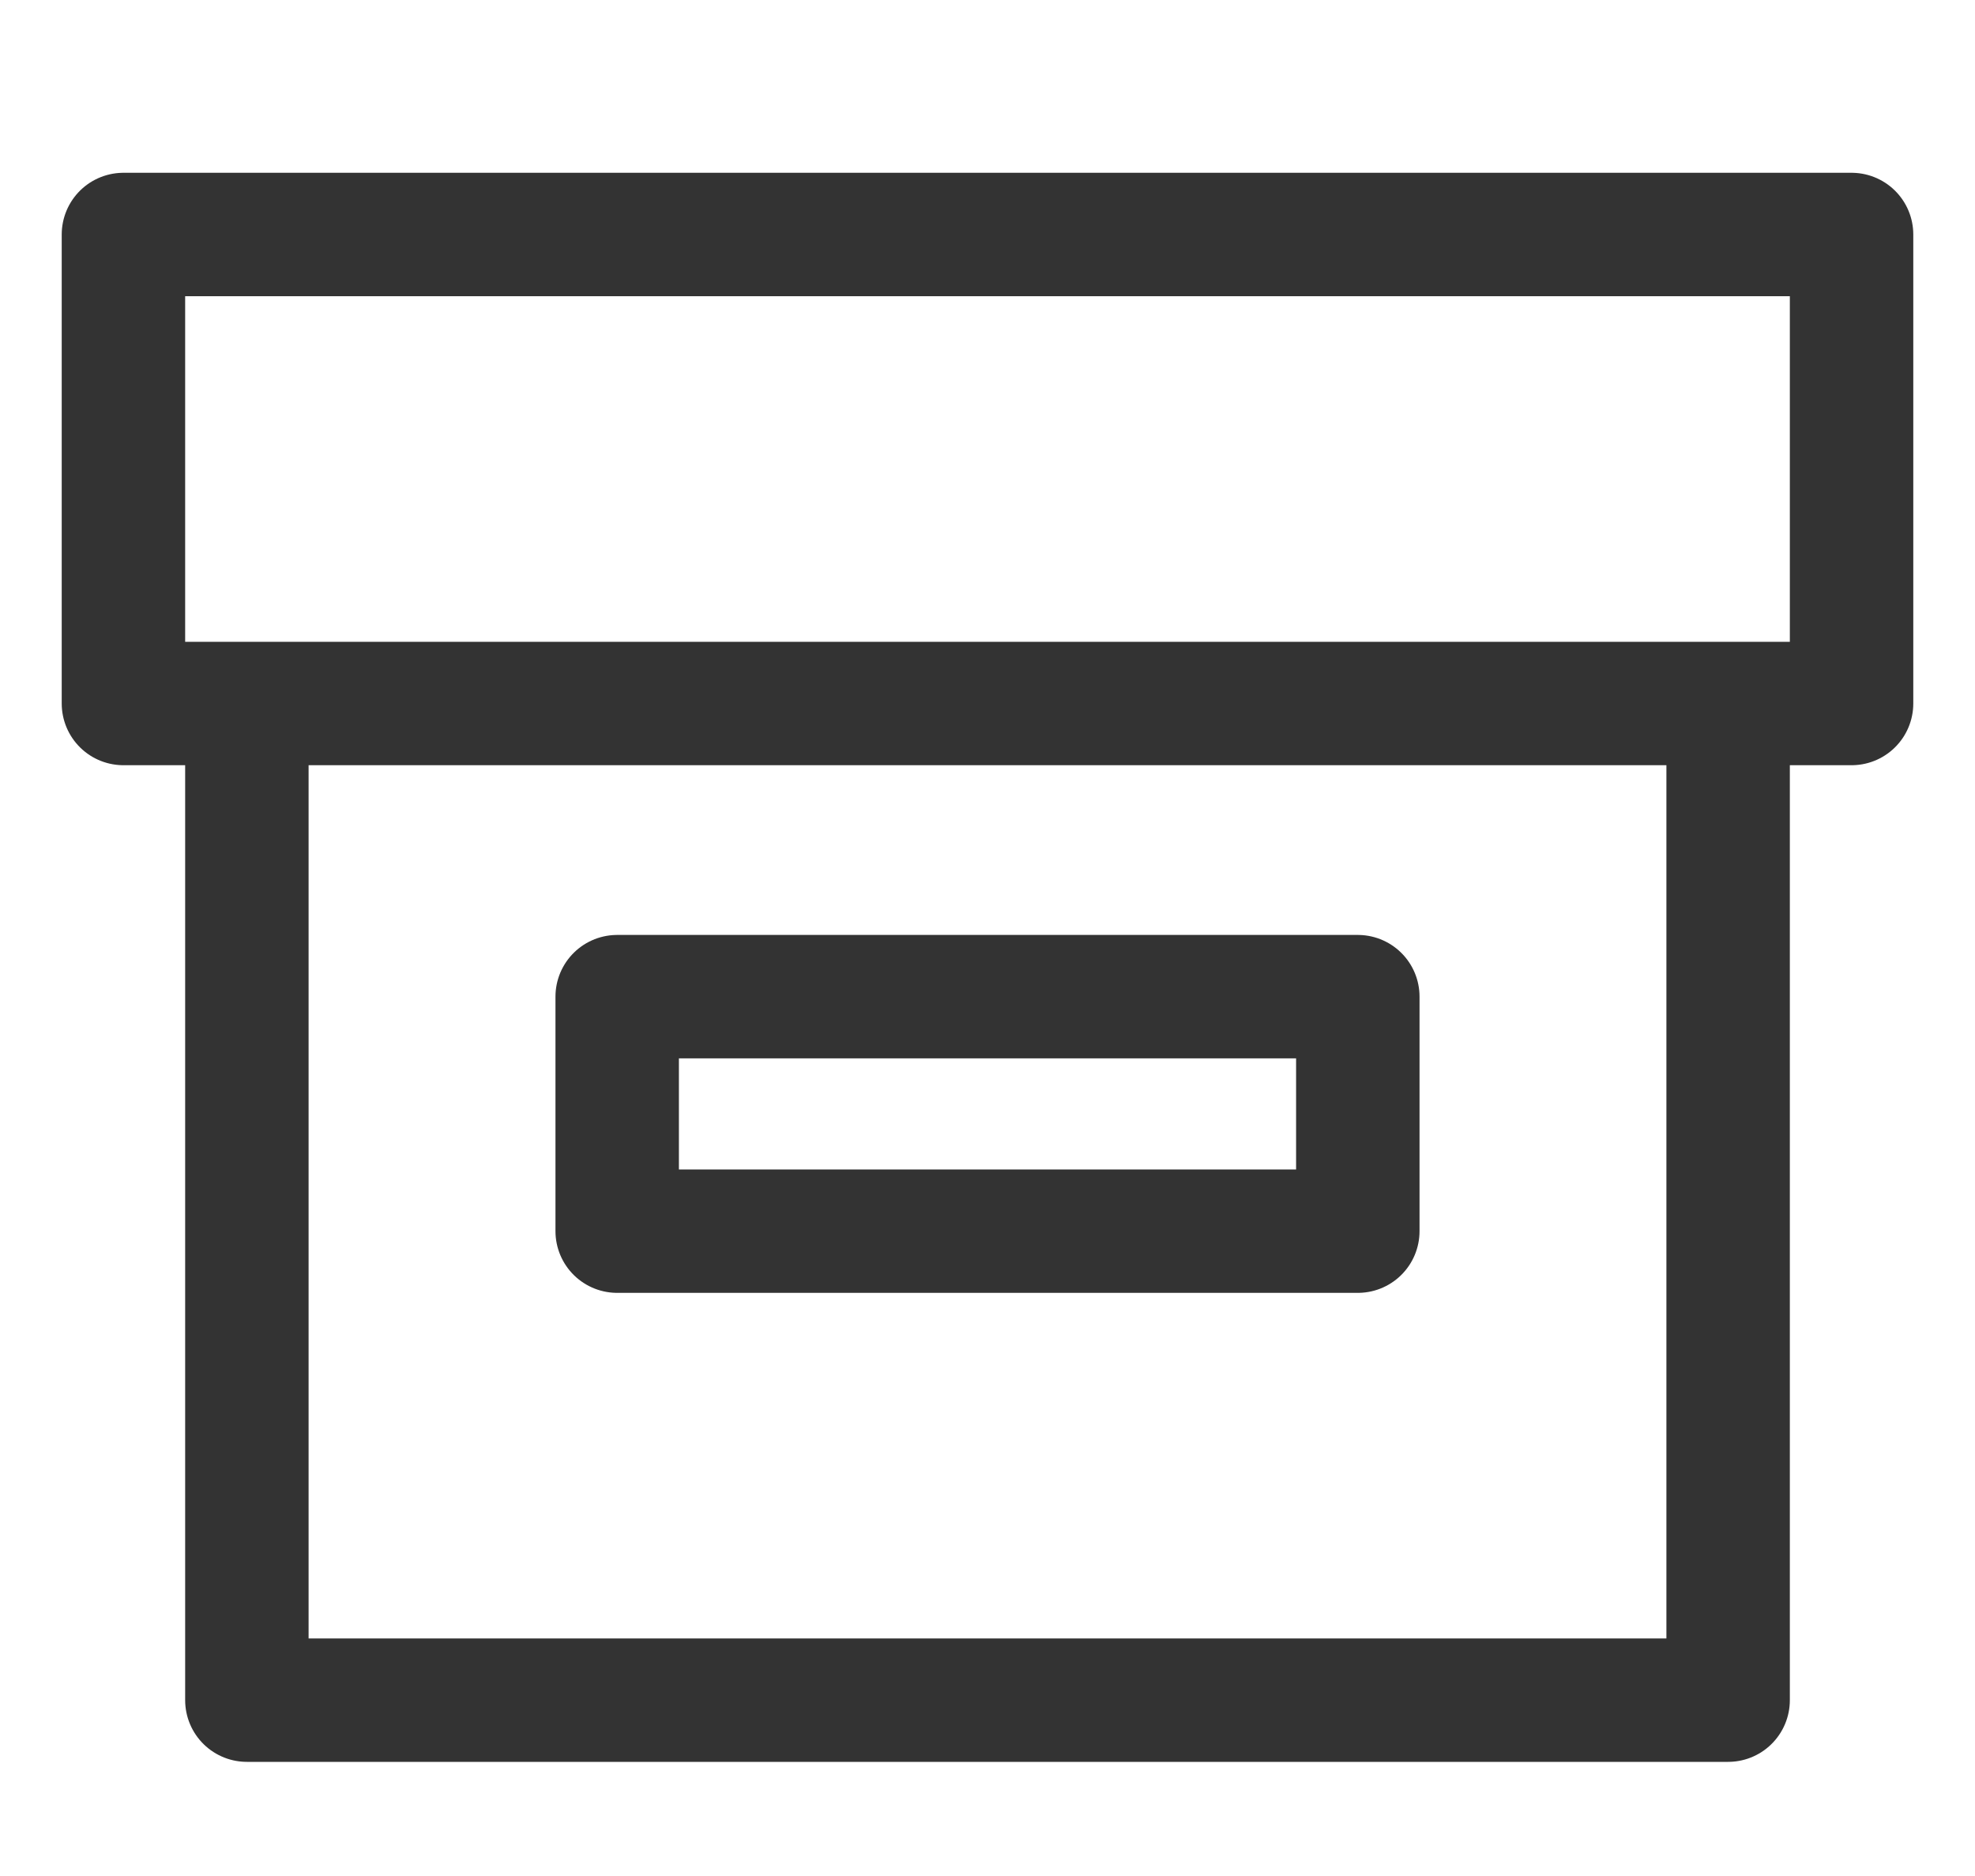
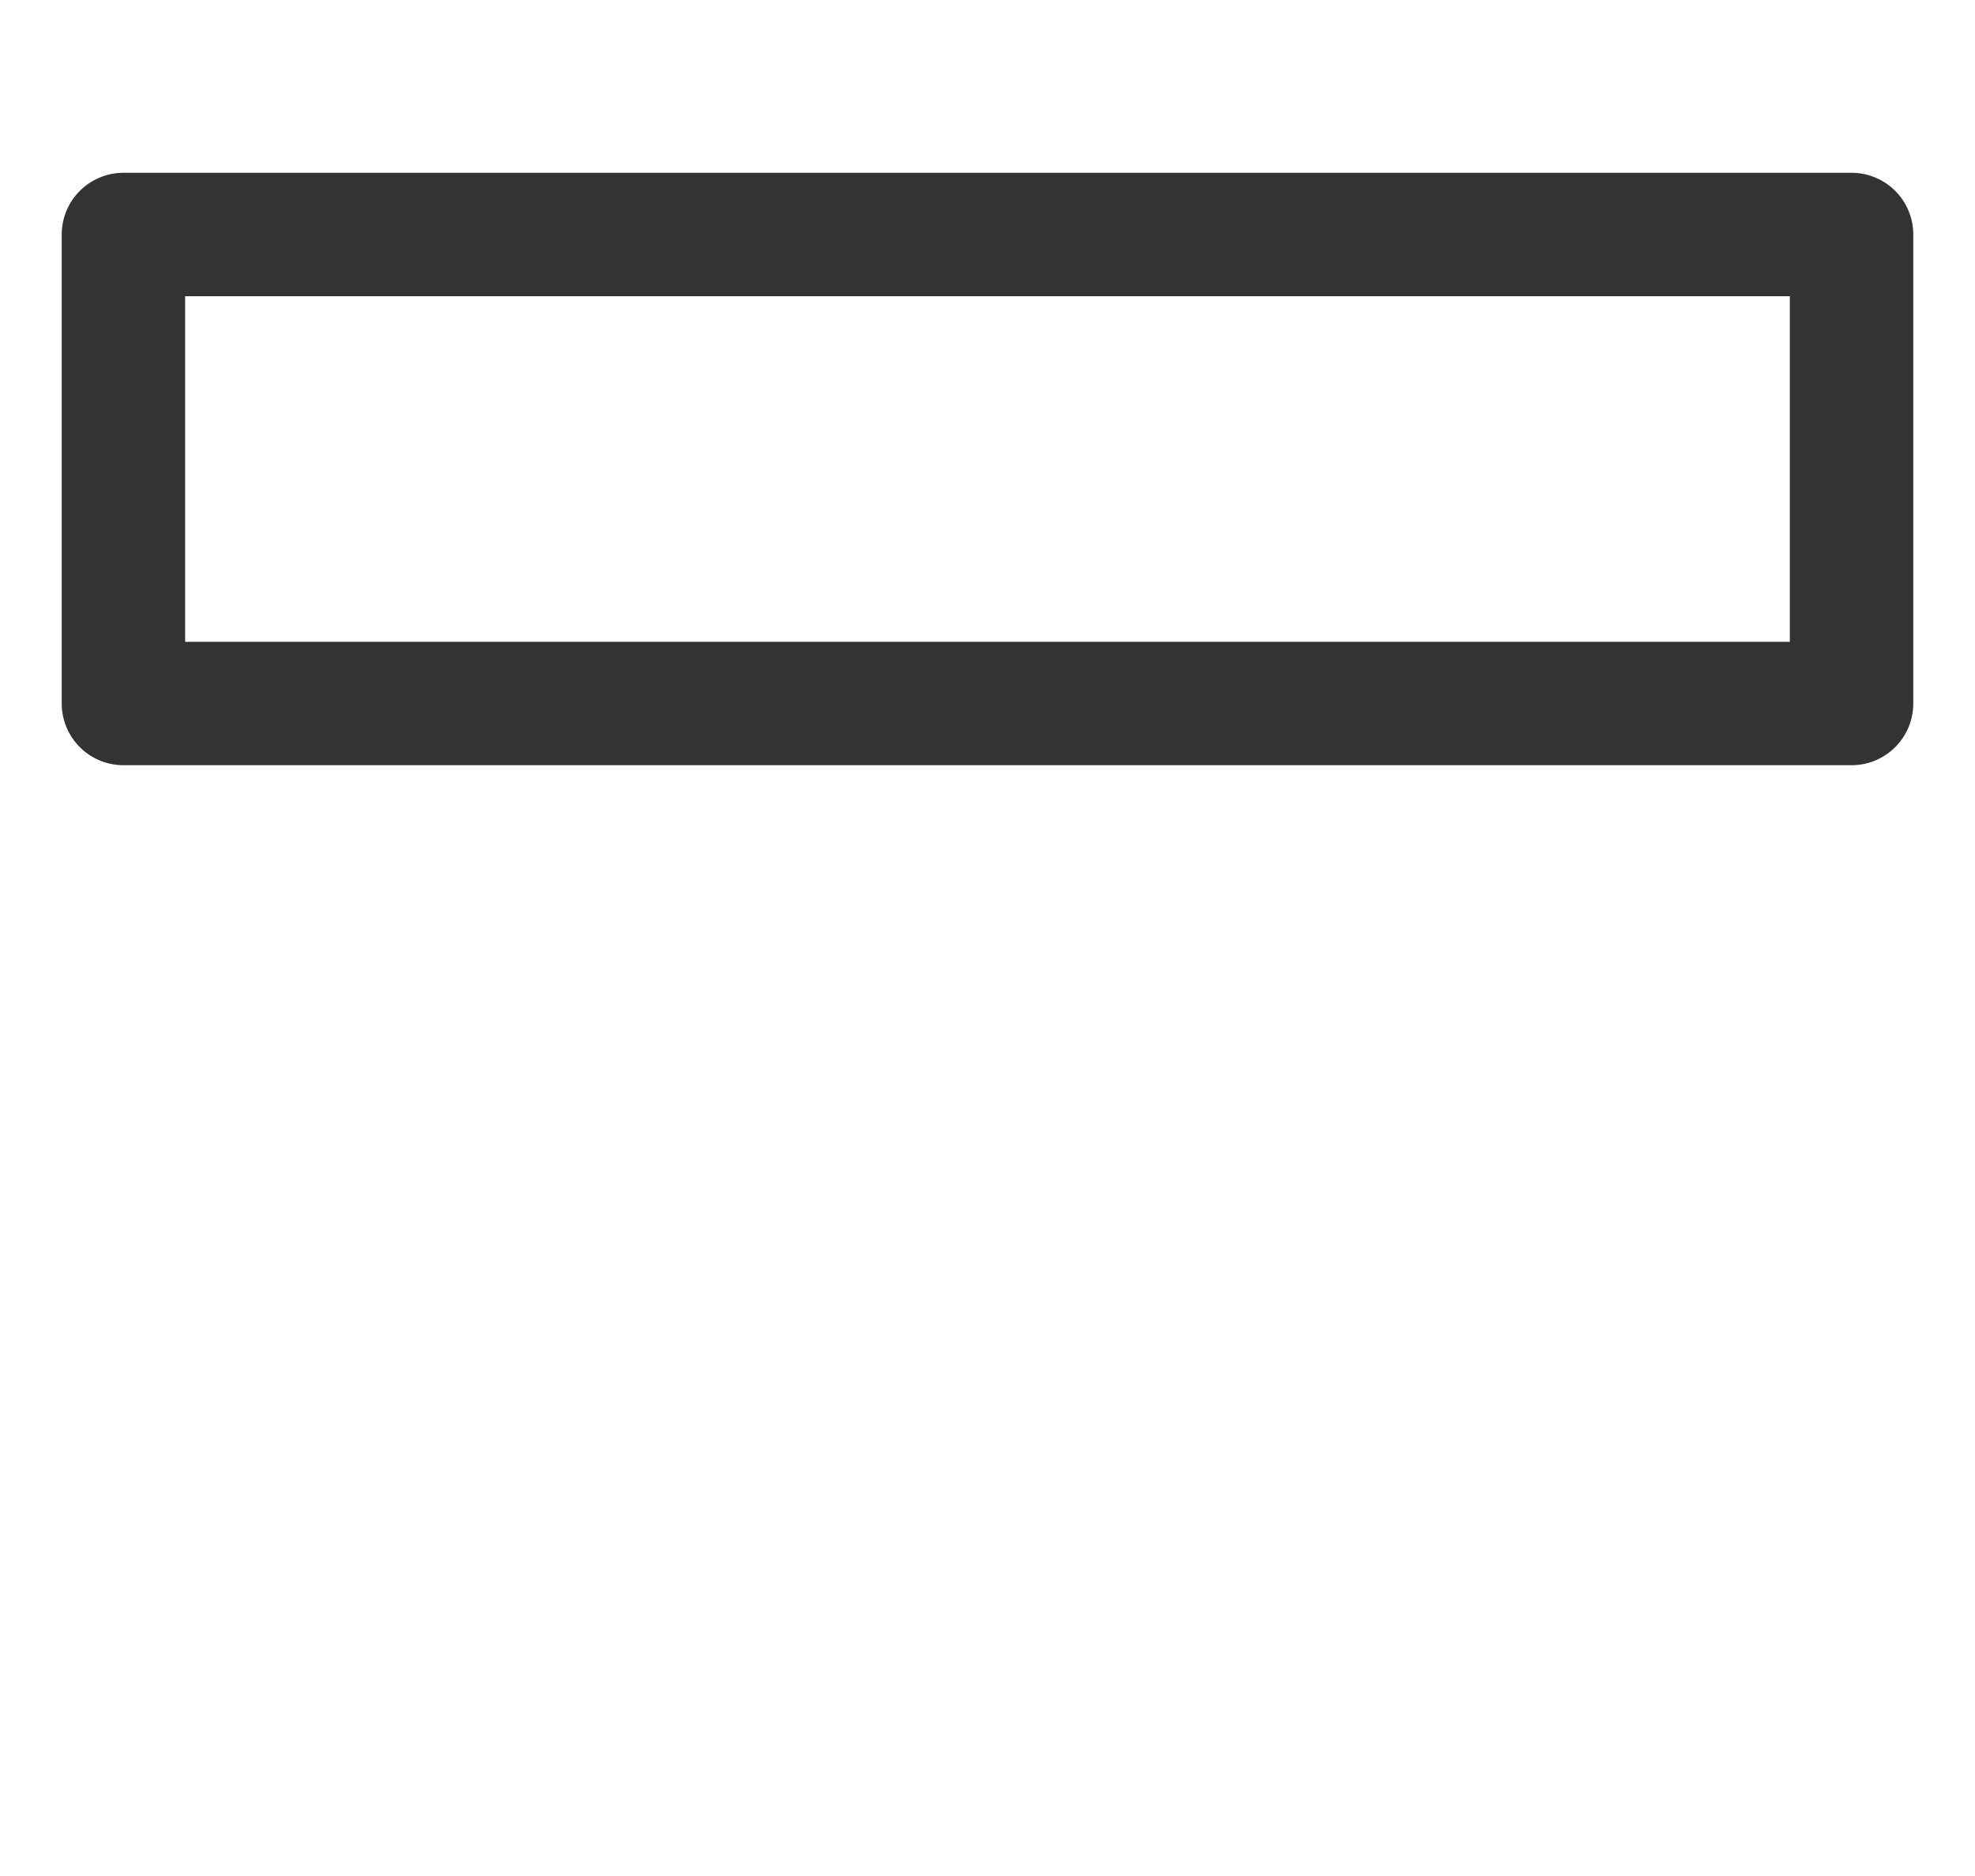
<svg xmlns="http://www.w3.org/2000/svg" width="20px" height="19px" viewBox="0 0 20 19" version="1.1">
  <title>订单详情-货品清单</title>
  <g id="页面-1" stroke="none" stroke-width="1" fill="none" fill-rule="evenodd">
    <g id="0608确认订单-地址未展开间距-24px首页样式一" transform="translate(-224, -974)">
      <g id="编组-84" transform="translate(208, 958)">
        <g id="订单详情-货品清单" transform="translate(16, 16)">
-           <rect id="矩形" fill="#333333" opacity="0" x="0" y="0" width="20" height="19" />
          <rect id="矩形" stroke="#333333" stroke-width="1.25" stroke-linecap="round" stroke-linejoin="round" x="1.25" y="2.375" width="17.5" height="4.75" />
-           <polyline id="路径-8" stroke="#333333" stroke-width="1.25" stroke-linecap="round" stroke-linejoin="round" points="2.5 7.719 2.5 17.219 17.5 17.219 17.5 7.719" />
-           <rect id="矩形" stroke="#333333" stroke-width="1.25" stroke-linecap="round" stroke-linejoin="round" x="6.25" y="10.094" width="7.5" height="2.375" />
        </g>
      </g>
    </g>
  </g>
</svg>